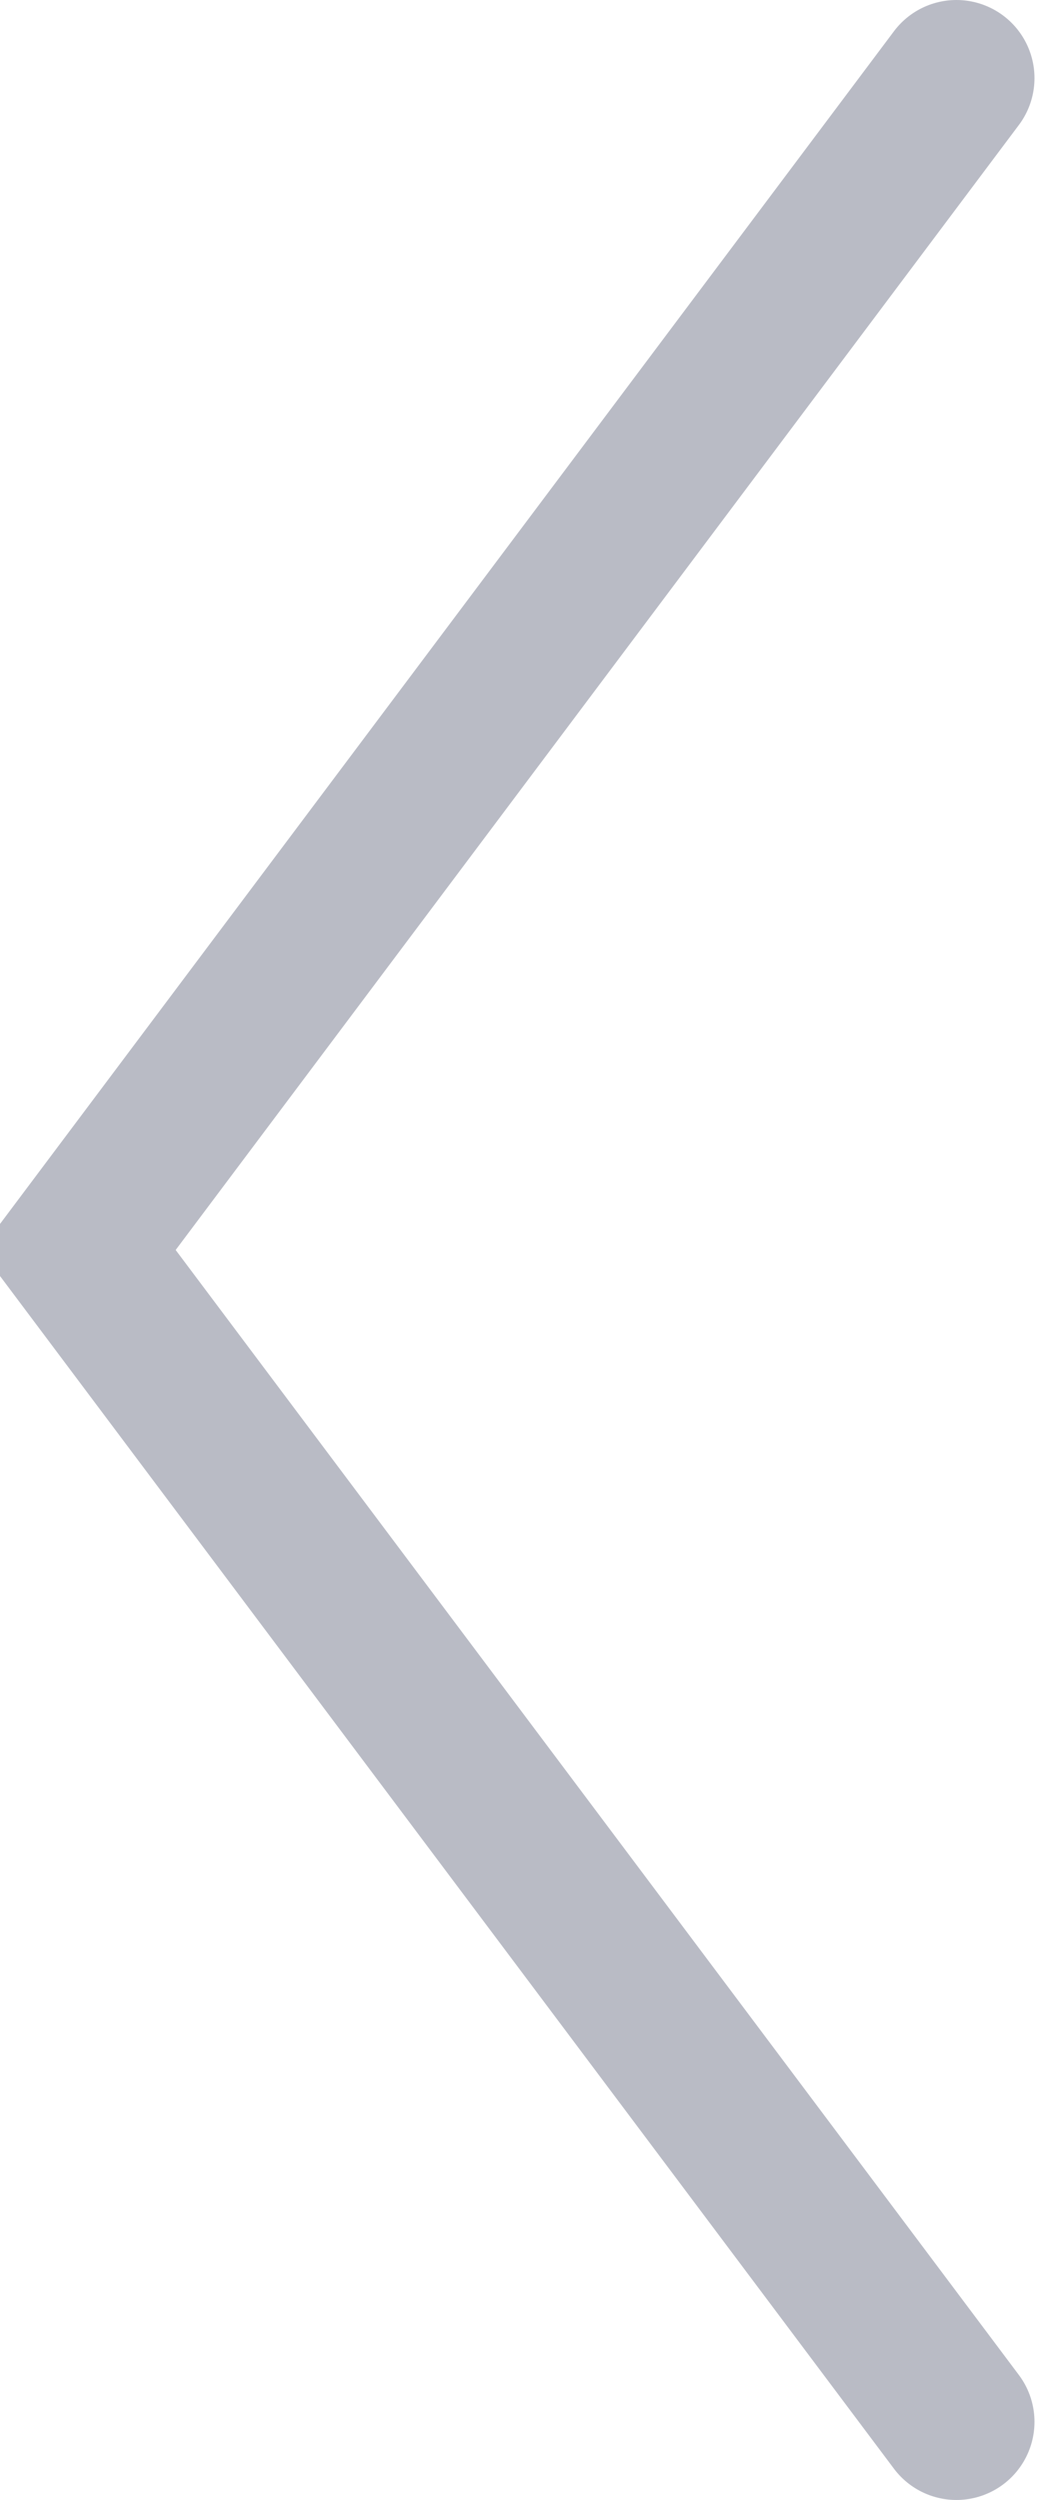
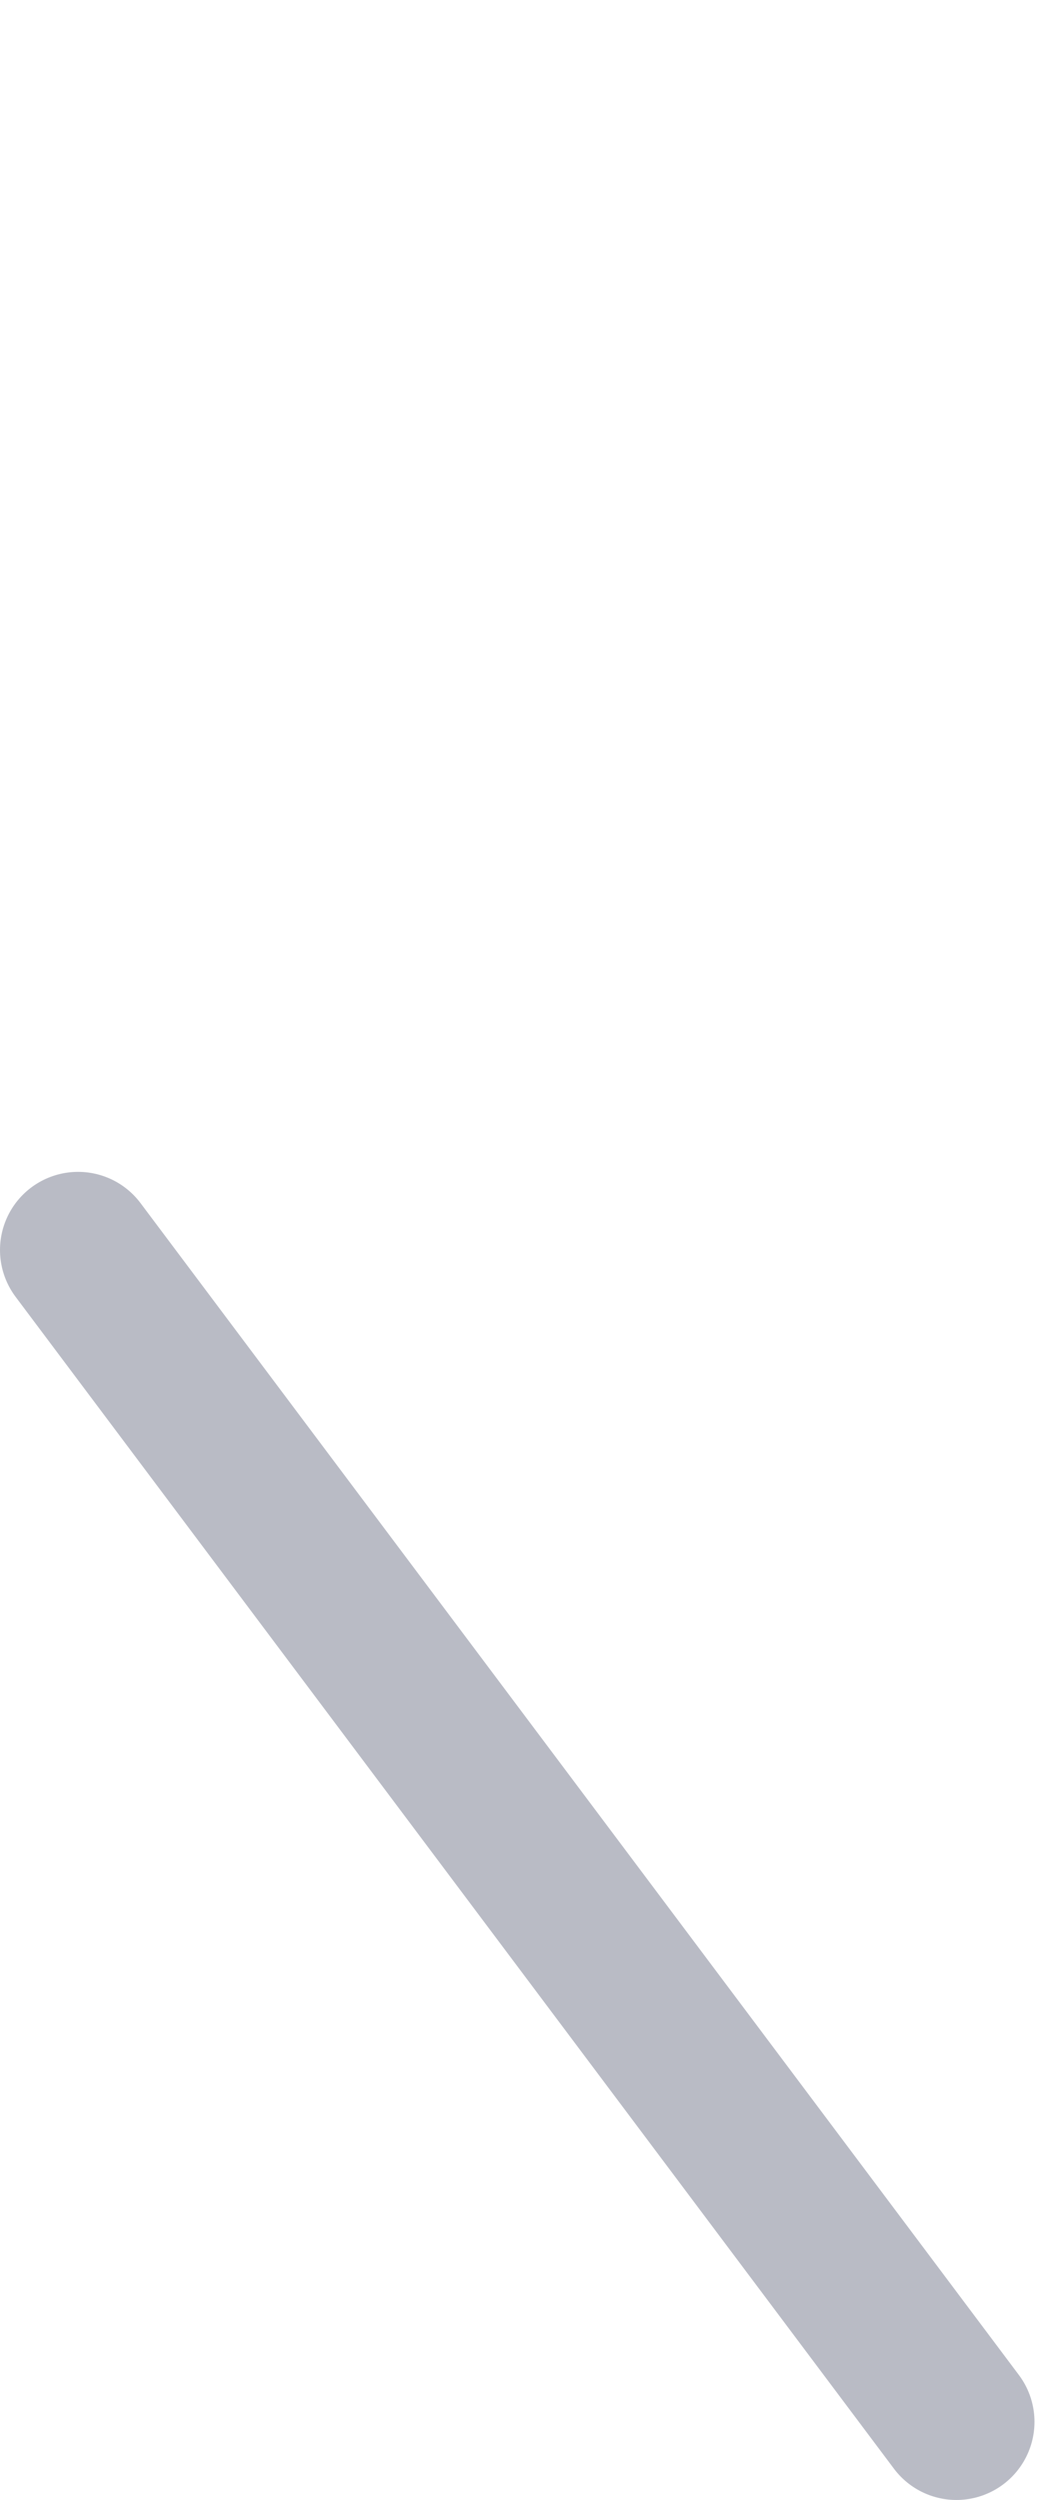
<svg xmlns="http://www.w3.org/2000/svg" version="1.1" id="Layer_1" x="0px" y="0px" viewBox="0 0 13.5 32" style="enable-background:new 0 0 13.5 32;" xml:space="preserve">
  <style type="text/css">
	.st0{fill:none;stroke:#B9BBC5;stroke-width:2;stroke-linecap:round;stroke-miterlimit:10;}
</style>
  <g id="arrow_right_" transform="translate(1.4 1.4)">
-     <path id="arrow_right" class="st0" d="M10.85,29.6l-11.25-15l11.25-15" />
+     <path id="arrow_right" class="st0" d="M10.85,29.6l-11.25-15" />
  </g>
</svg>